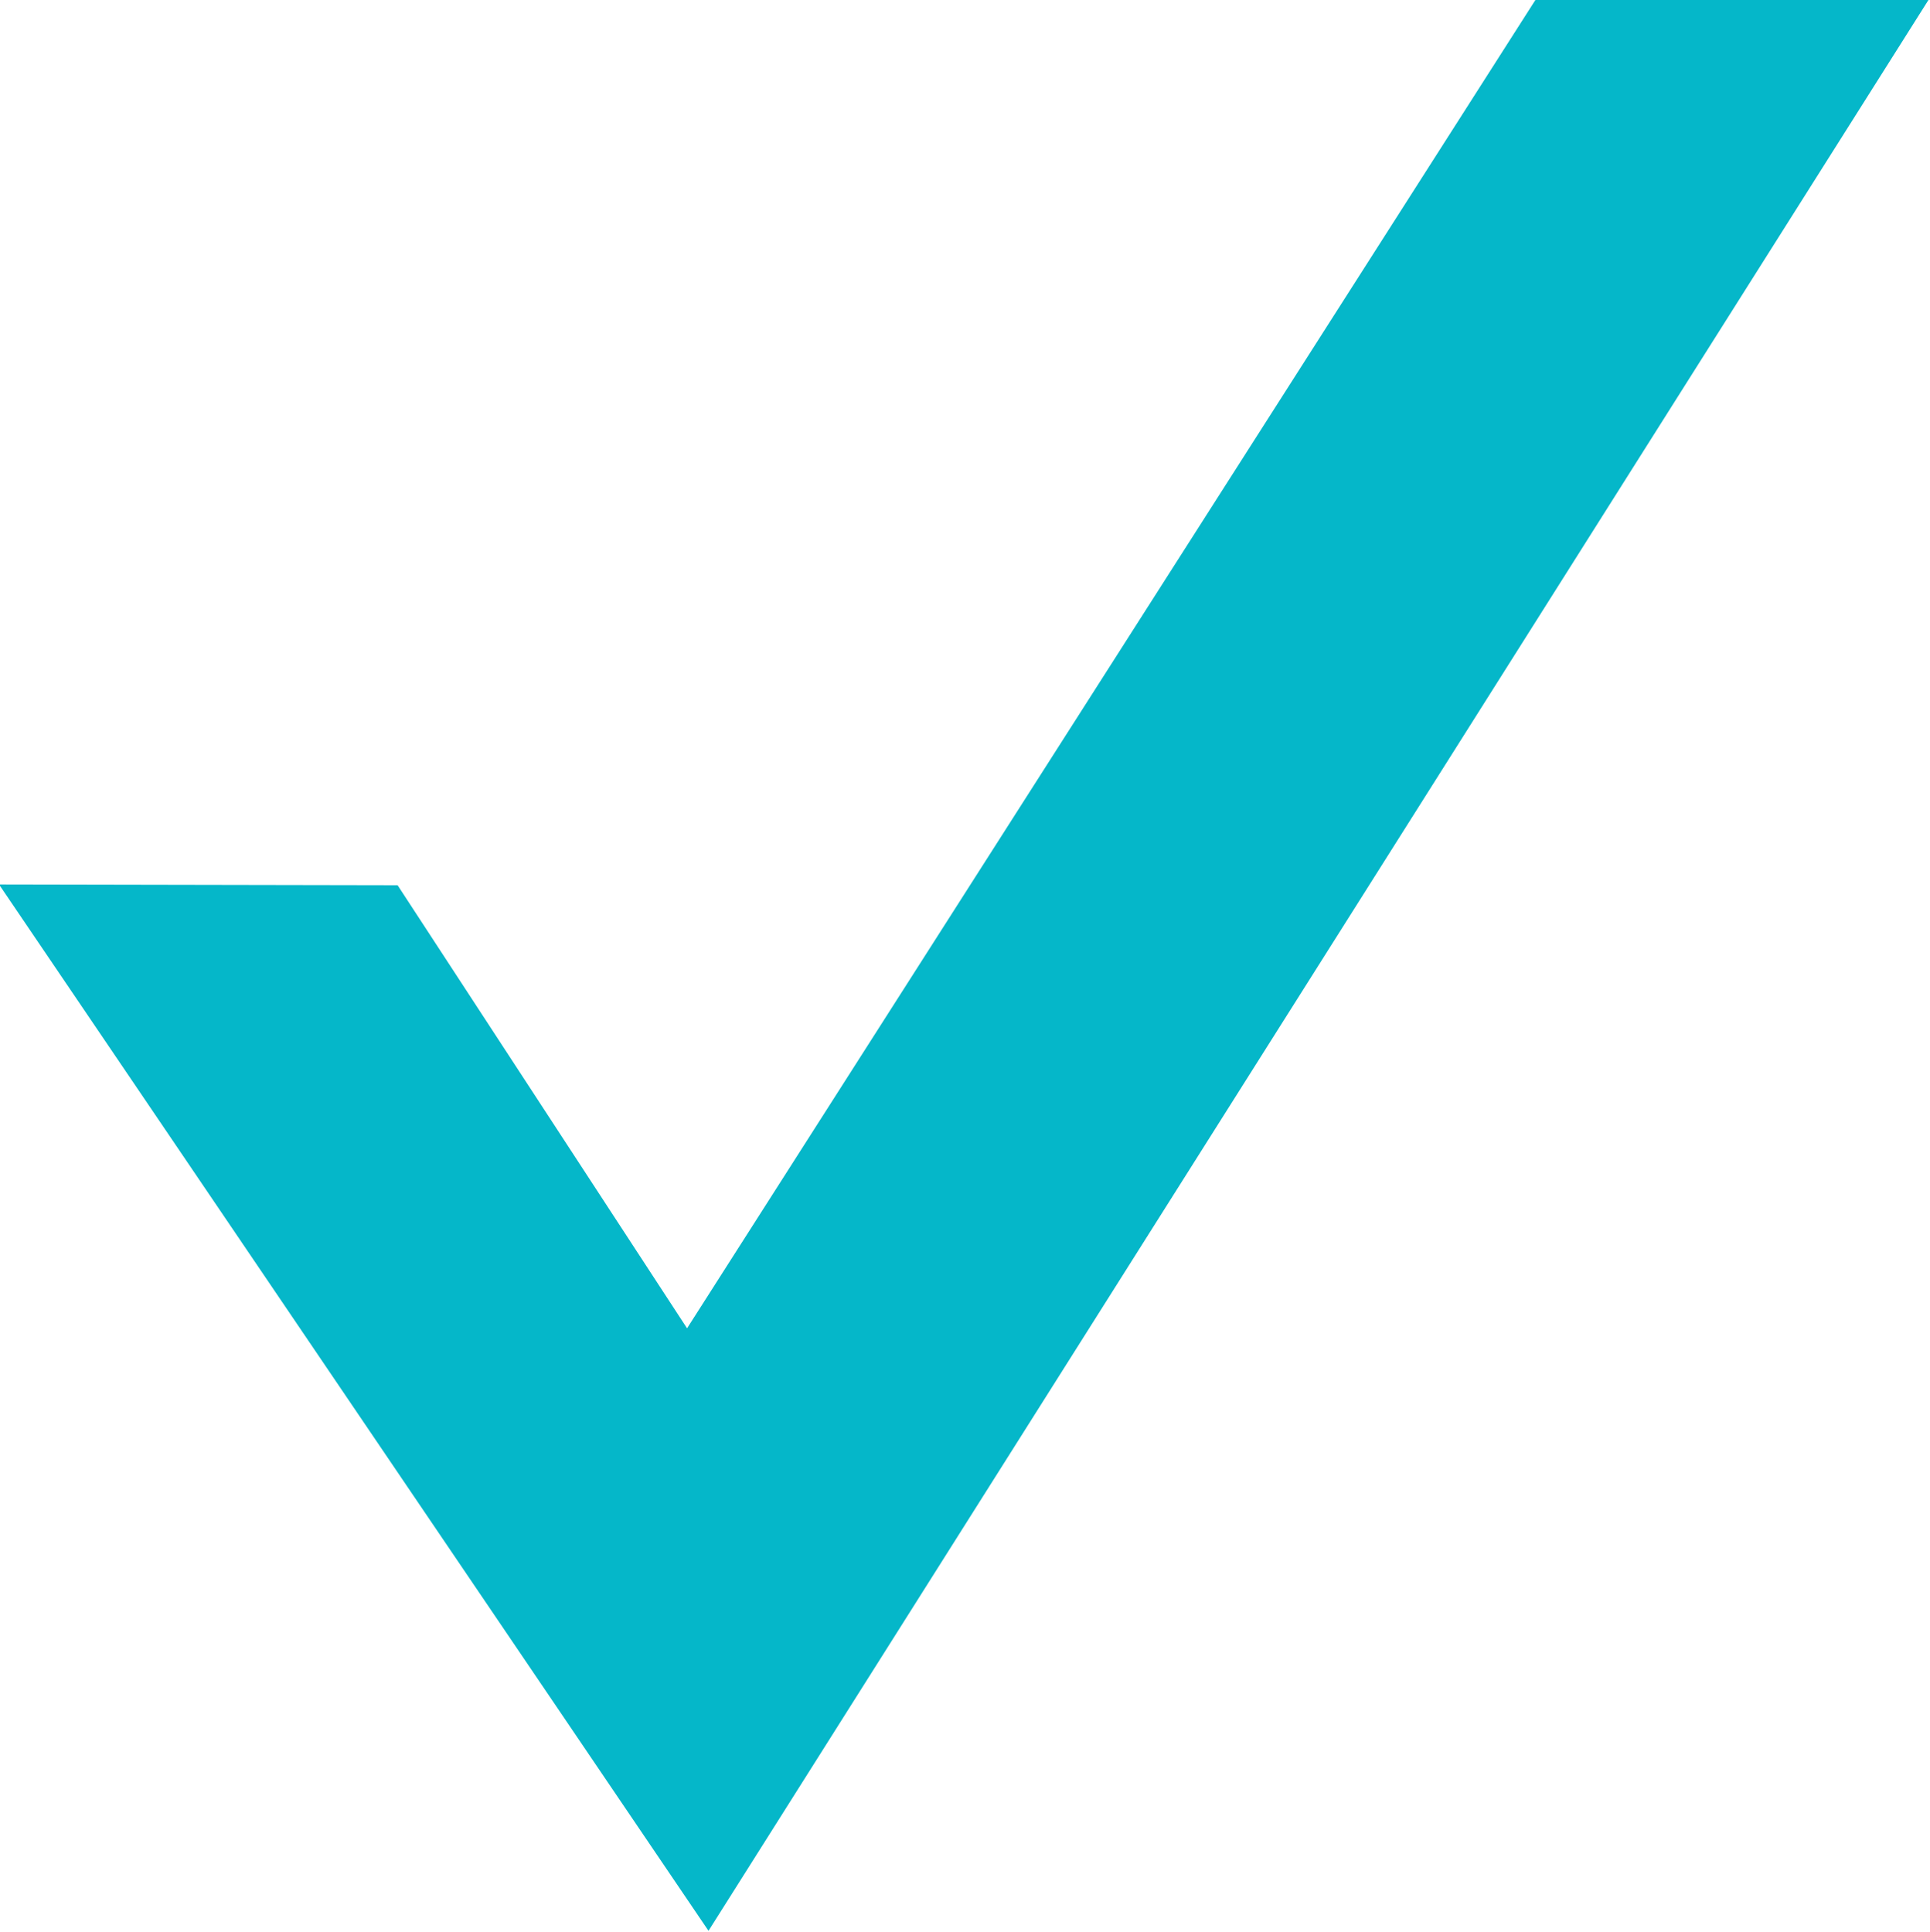
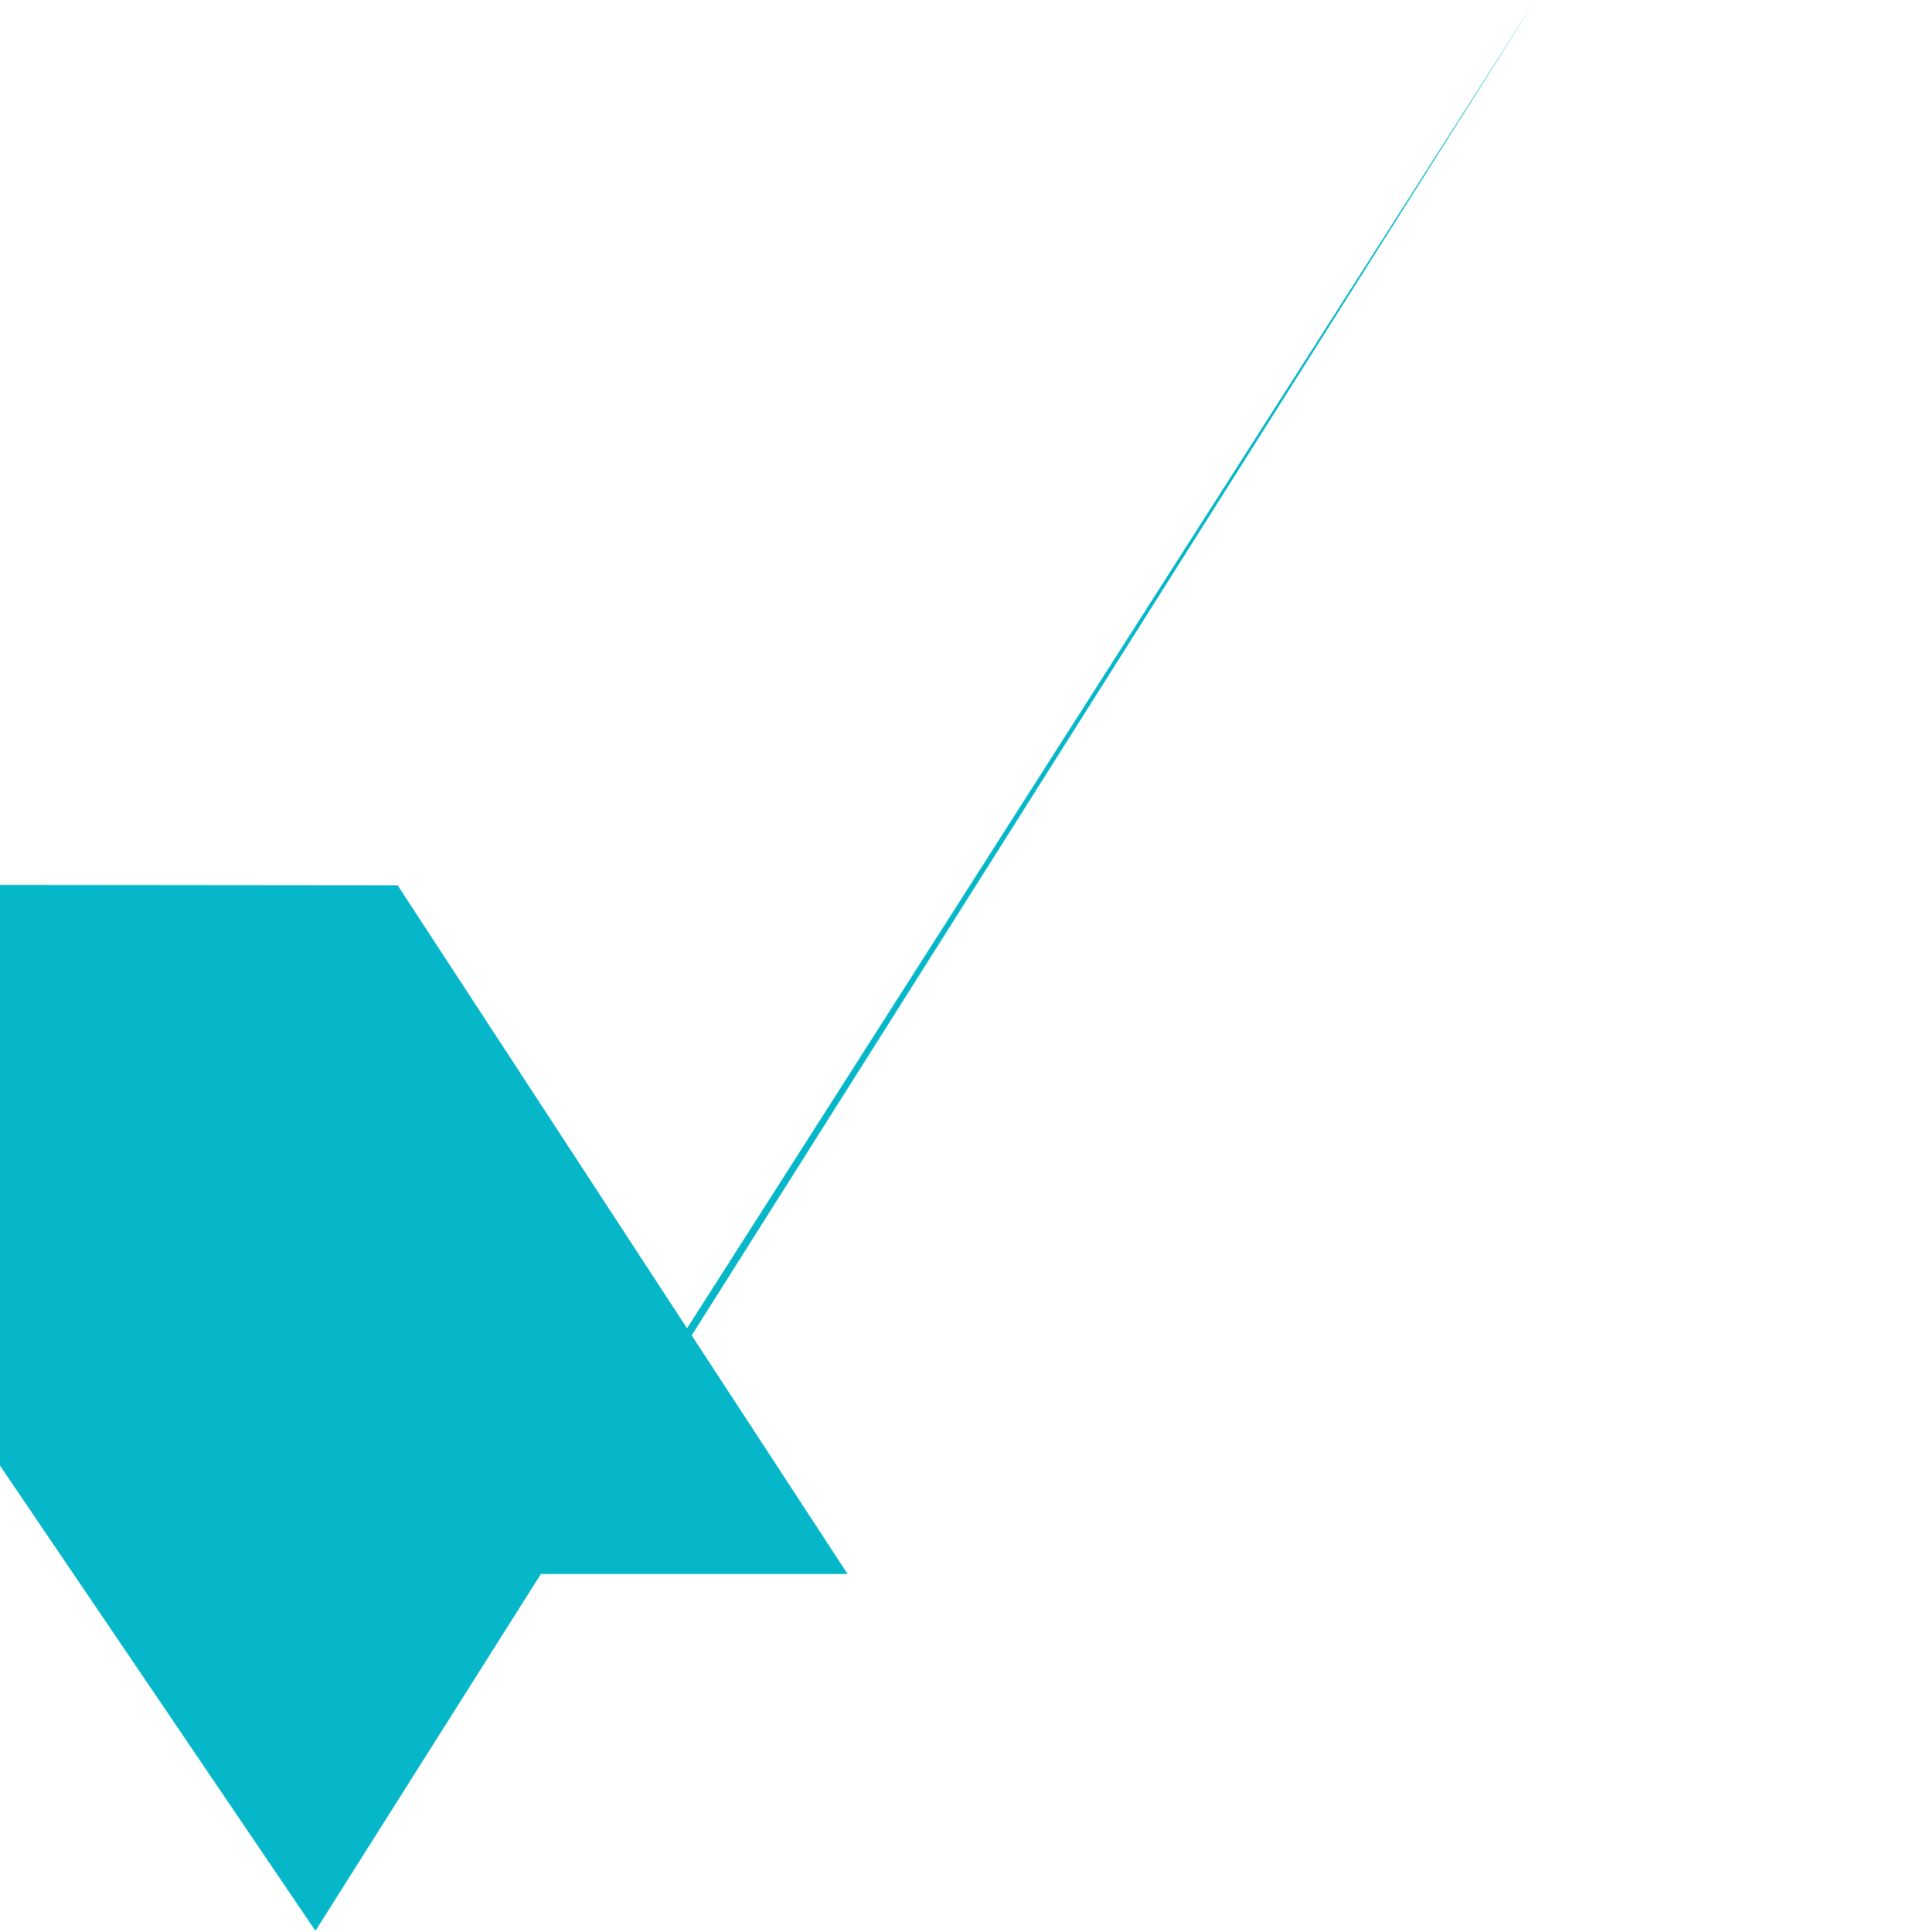
<svg xmlns="http://www.w3.org/2000/svg" width="10.169" height="10.18" viewBox="0 0 10.169 10.18">
-   <path id="Path_394" data-name="Path 394" d="M267.765,367.145l2.371,3.63h-1.673l5.3-8.3h2.071l-6.431,10.18-3.738-5.514Z" transform="translate(-265.67 -362.48)" fill="#05b7c9" />
+   <path id="Path_394" data-name="Path 394" d="M267.765,367.145l2.371,3.63h-1.673l5.3-8.3l-6.431,10.18-3.738-5.514Z" transform="translate(-265.67 -362.48)" fill="#05b7c9" />
</svg>